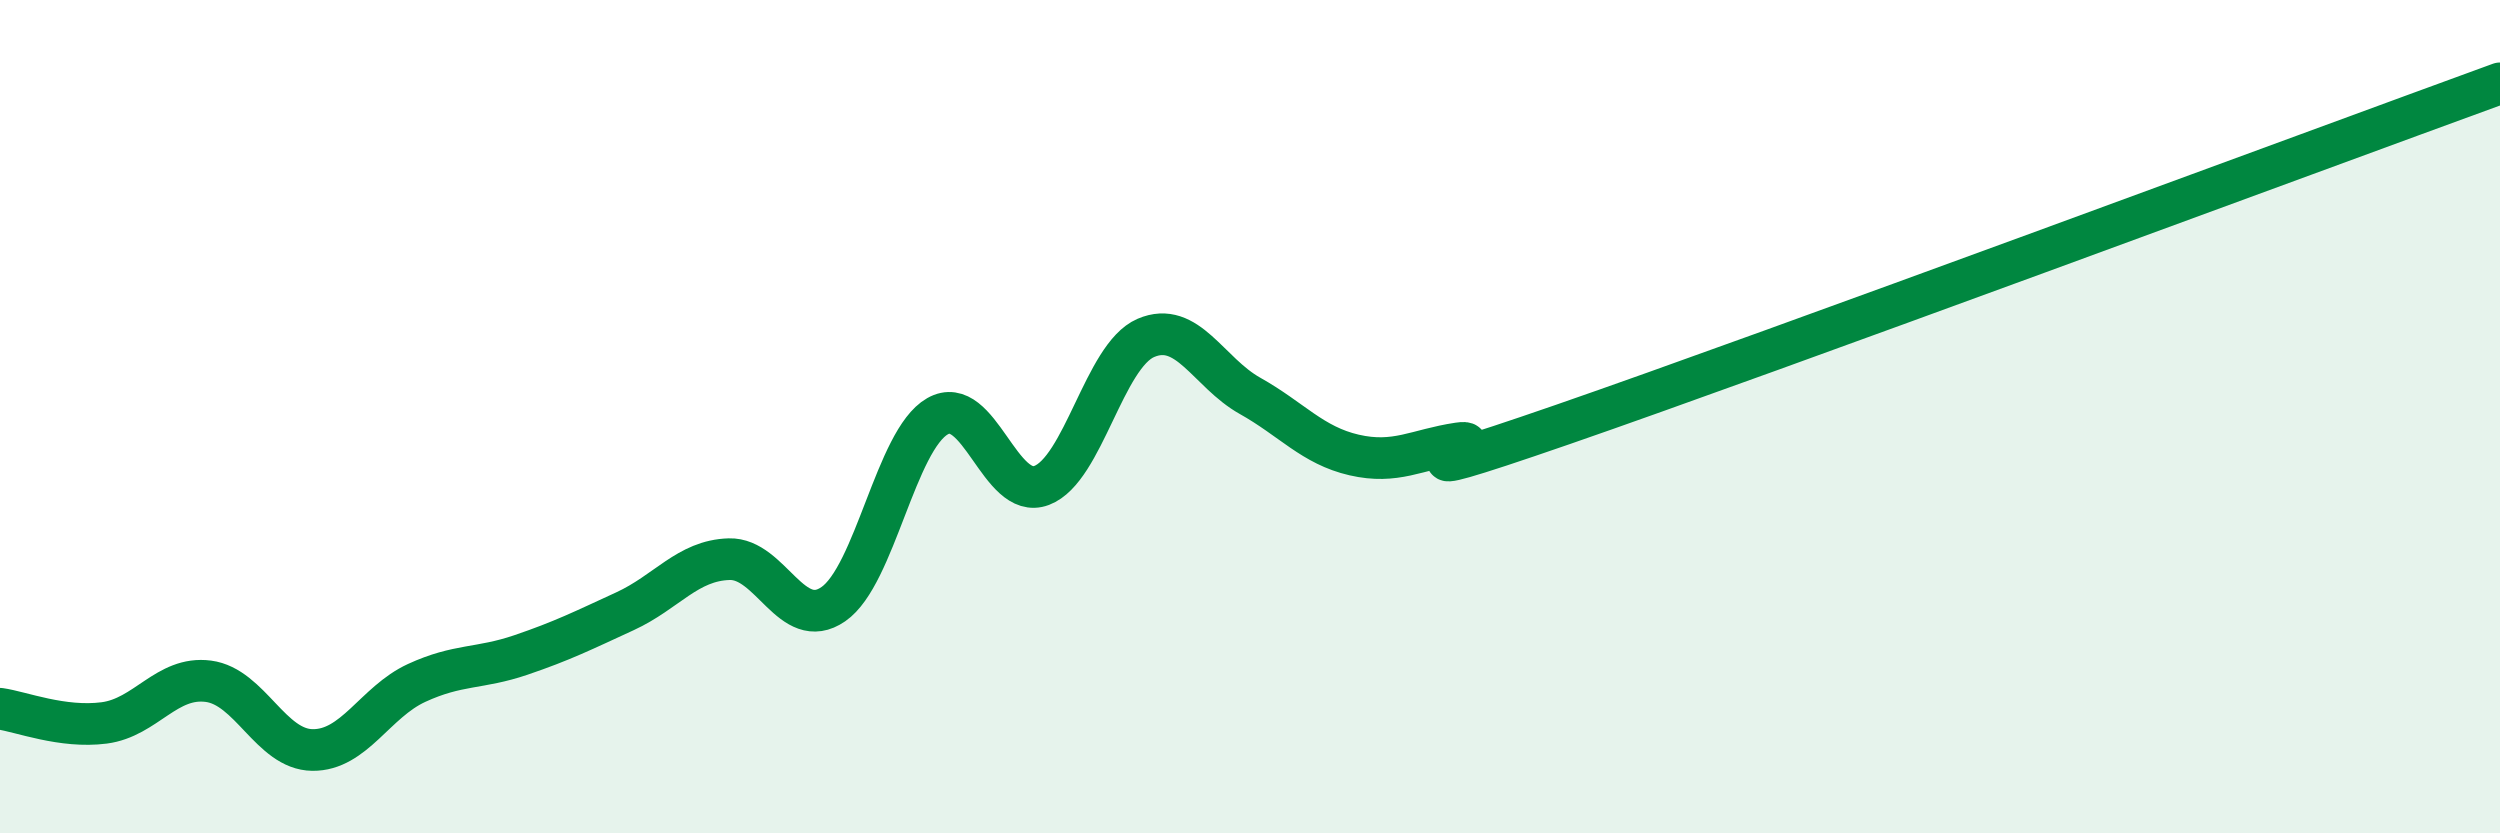
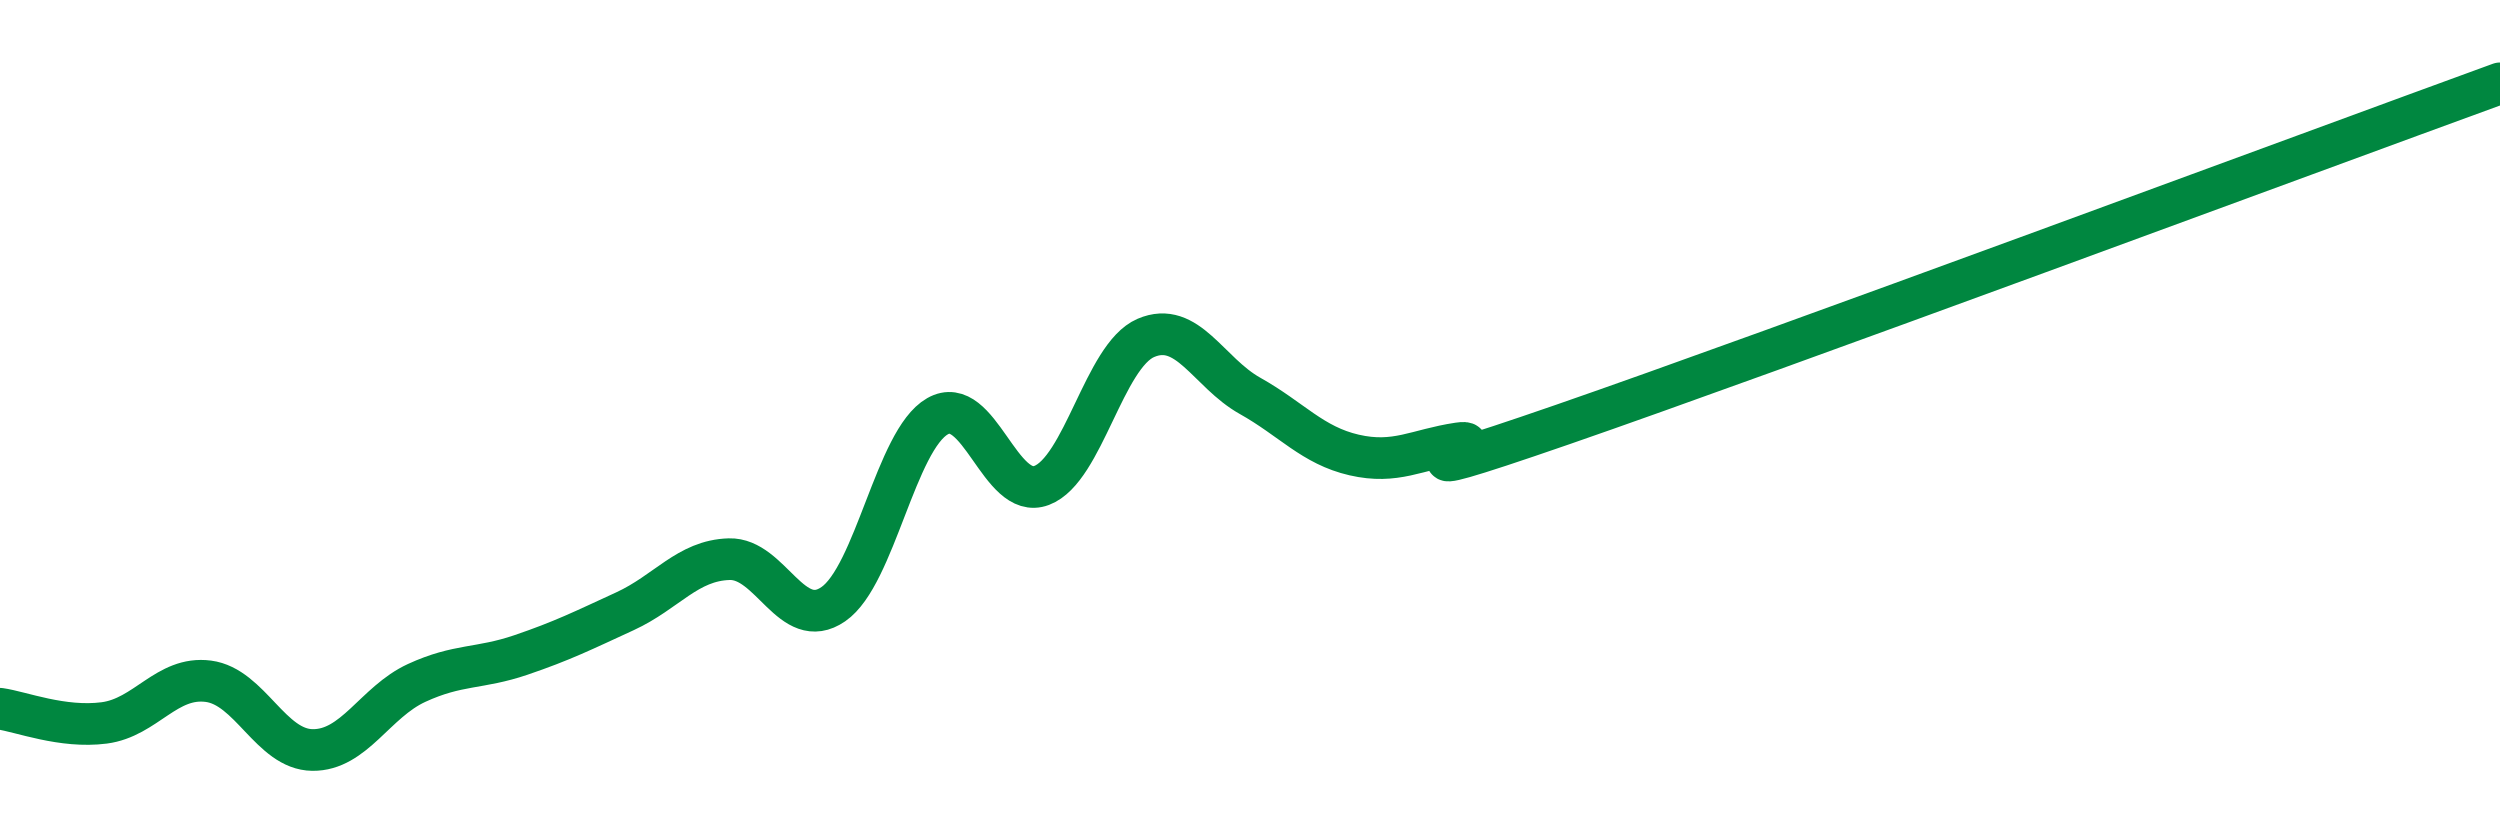
<svg xmlns="http://www.w3.org/2000/svg" width="60" height="20" viewBox="0 0 60 20">
-   <path d="M 0,17.01 C 0.5,17.08 1.5,17.48 2.5,17.35 C 3.5,17.22 4,16.22 5,16.35 C 6,16.48 6.5,17.99 7.5,18 C 8.5,18.01 9,16.85 10,16.39 C 11,15.93 11.5,16.06 12.5,15.72 C 13.5,15.38 14,15.13 15,14.67 C 16,14.21 16.5,13.45 17.5,13.42 C 18.5,13.39 19,15.19 20,14.5 C 21,13.81 21.5,10.56 22.5,9.99 C 23.5,9.42 24,12.03 25,11.65 C 26,11.27 26.5,8.54 27.5,8.11 C 28.5,7.68 29,8.94 30,9.5 C 31,10.06 31.5,10.69 32.5,10.92 C 33.5,11.15 34,10.79 35,10.64 C 36,10.49 32.5,11.92 37.5,10.19 C 42.5,8.46 55.5,3.64 60,2L60 20L0 20Z" fill="#008740" opacity="0.1" stroke-linecap="round" stroke-linejoin="round" />
  <path d="M 0,17.01 C 0.5,17.08 1.5,17.48 2.5,17.35 C 3.5,17.22 4,16.22 5,16.35 C 6,16.48 6.5,17.99 7.5,18 C 8.5,18.01 9,16.85 10,16.39 C 11,15.93 11.5,16.06 12.5,15.72 C 13.5,15.38 14,15.13 15,14.67 C 16,14.21 16.5,13.45 17.5,13.42 C 18.5,13.39 19,15.19 20,14.5 C 21,13.81 21.5,10.56 22.5,9.99 C 23.5,9.42 24,12.03 25,11.65 C 26,11.27 26.5,8.54 27.5,8.11 C 28.5,7.68 29,8.94 30,9.5 C 31,10.06 31.5,10.69 32.5,10.92 C 33.5,11.15 34,10.79 35,10.64 C 36,10.49 32.5,11.92 37.5,10.19 C 42.5,8.46 55.5,3.64 60,2" stroke="#008740" stroke-width="1" fill="none" stroke-linecap="round" stroke-linejoin="round" />
</svg>